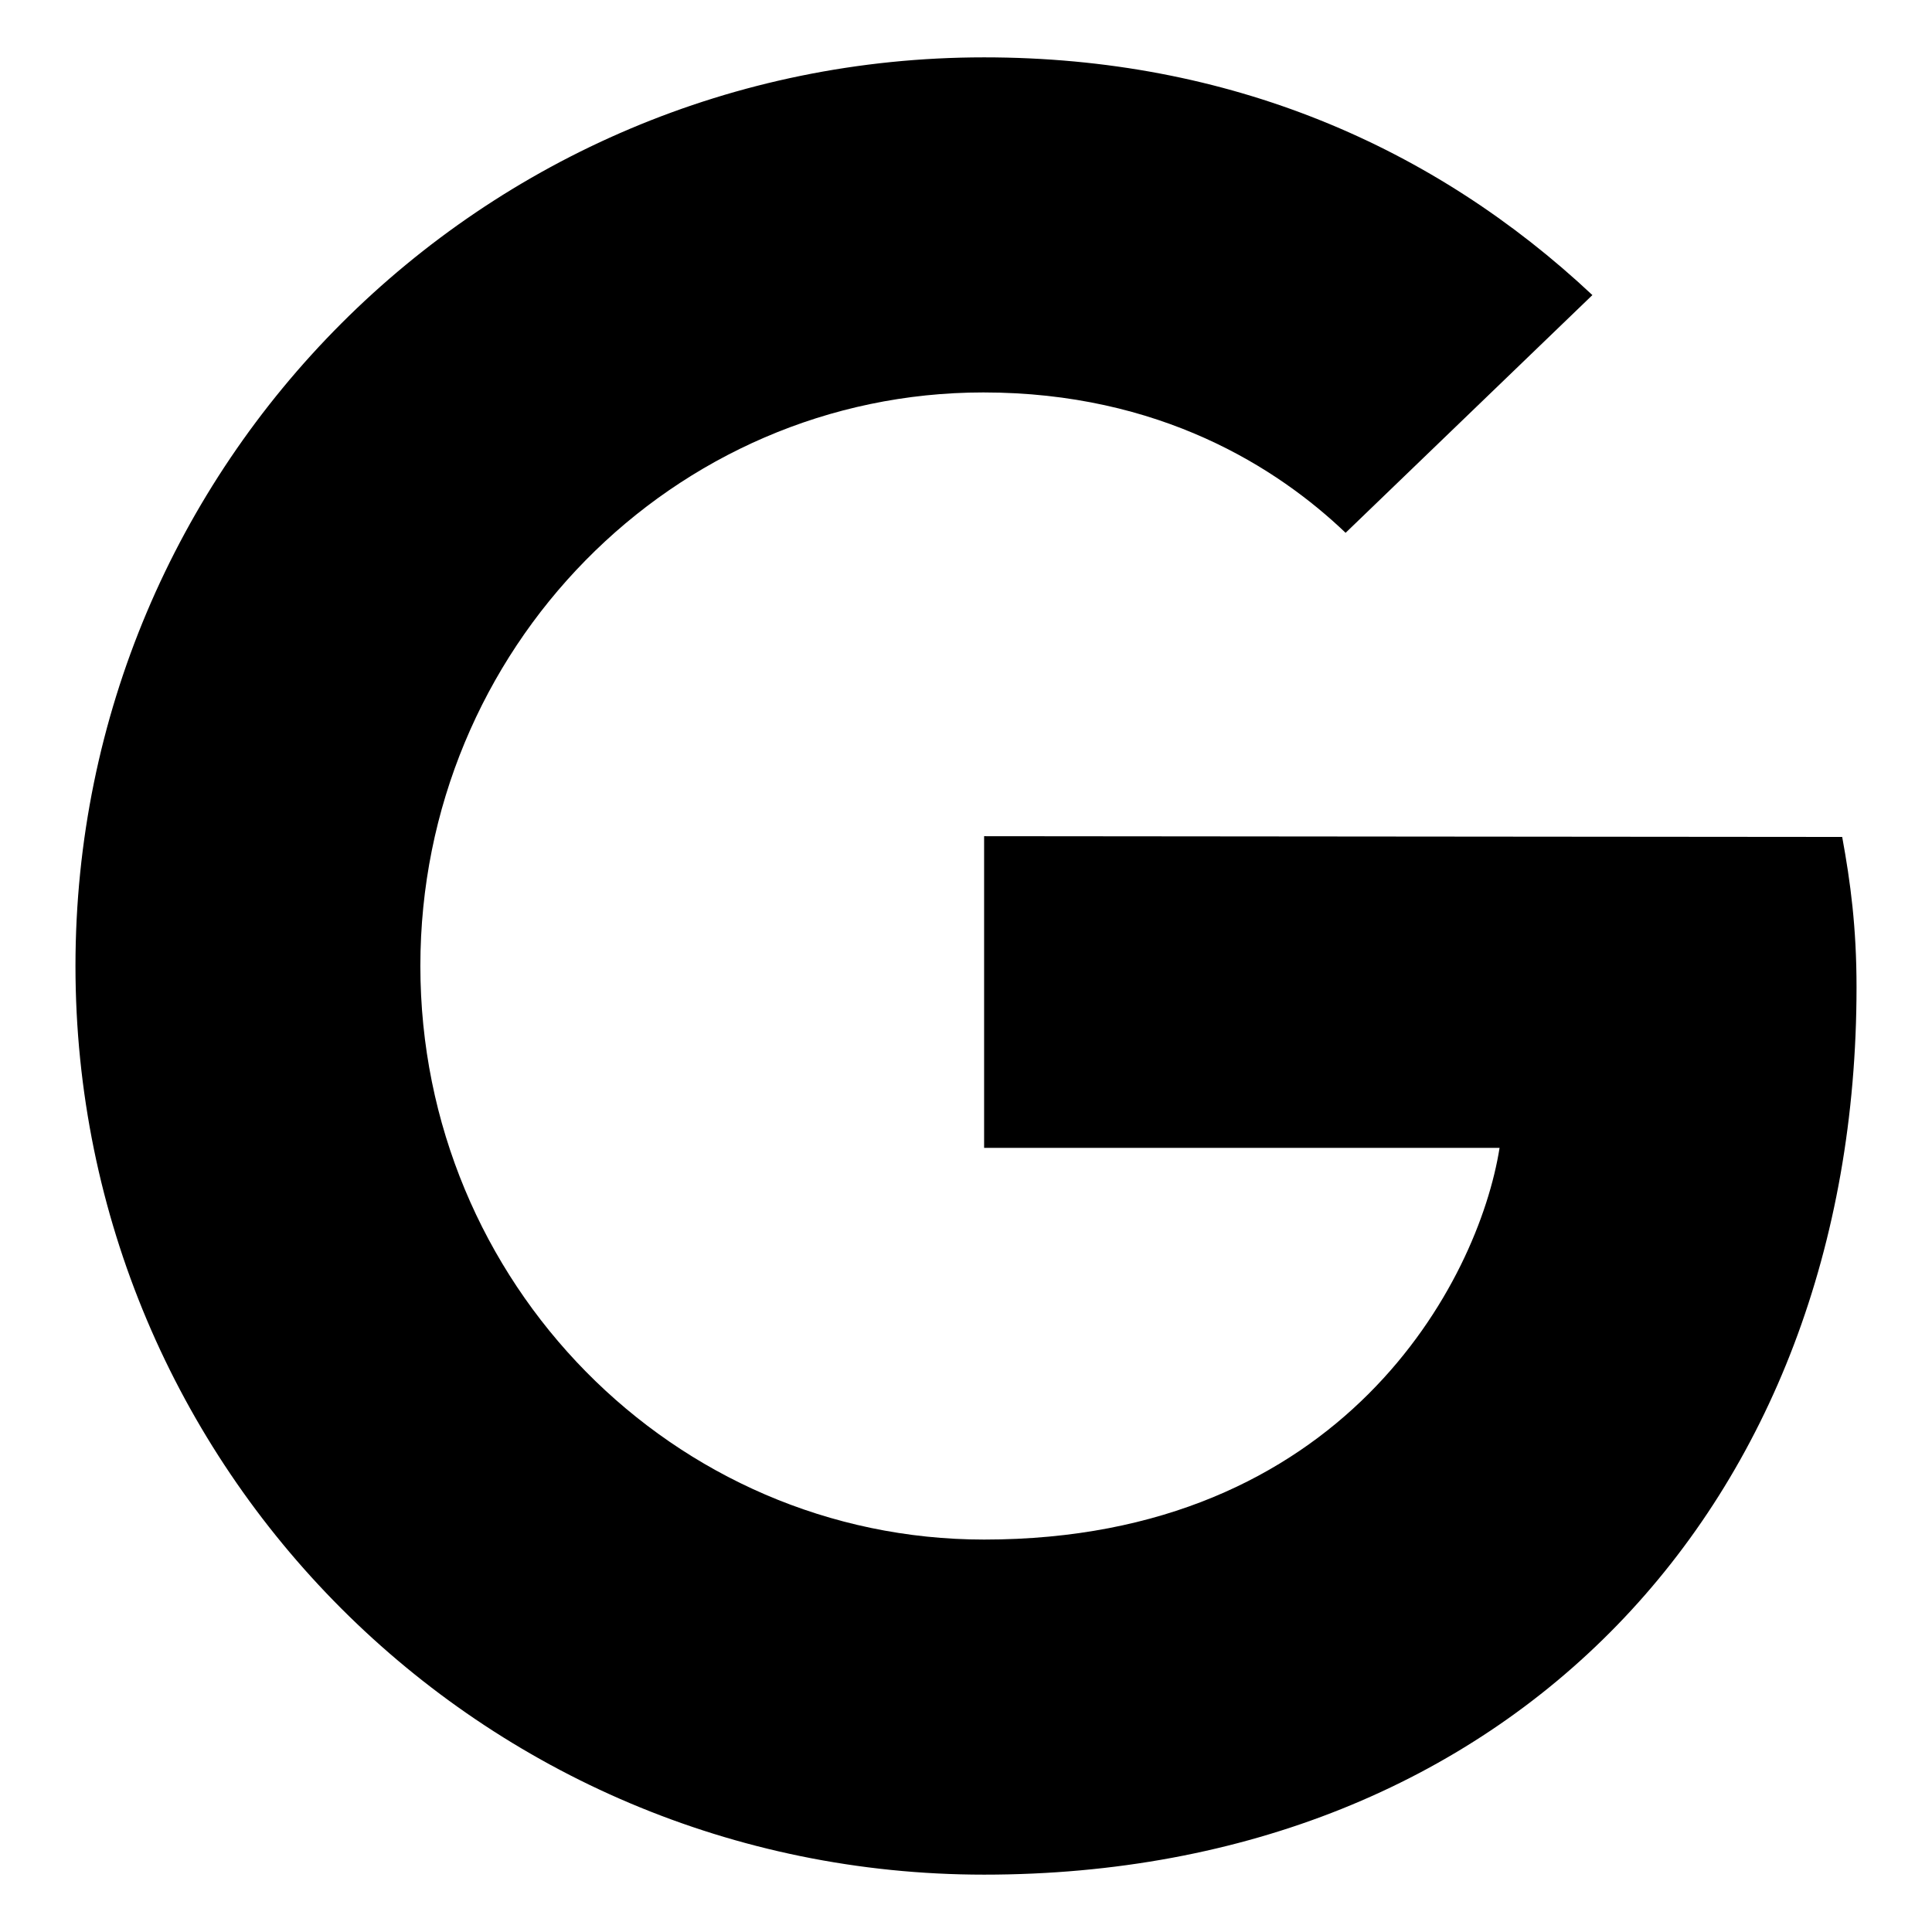
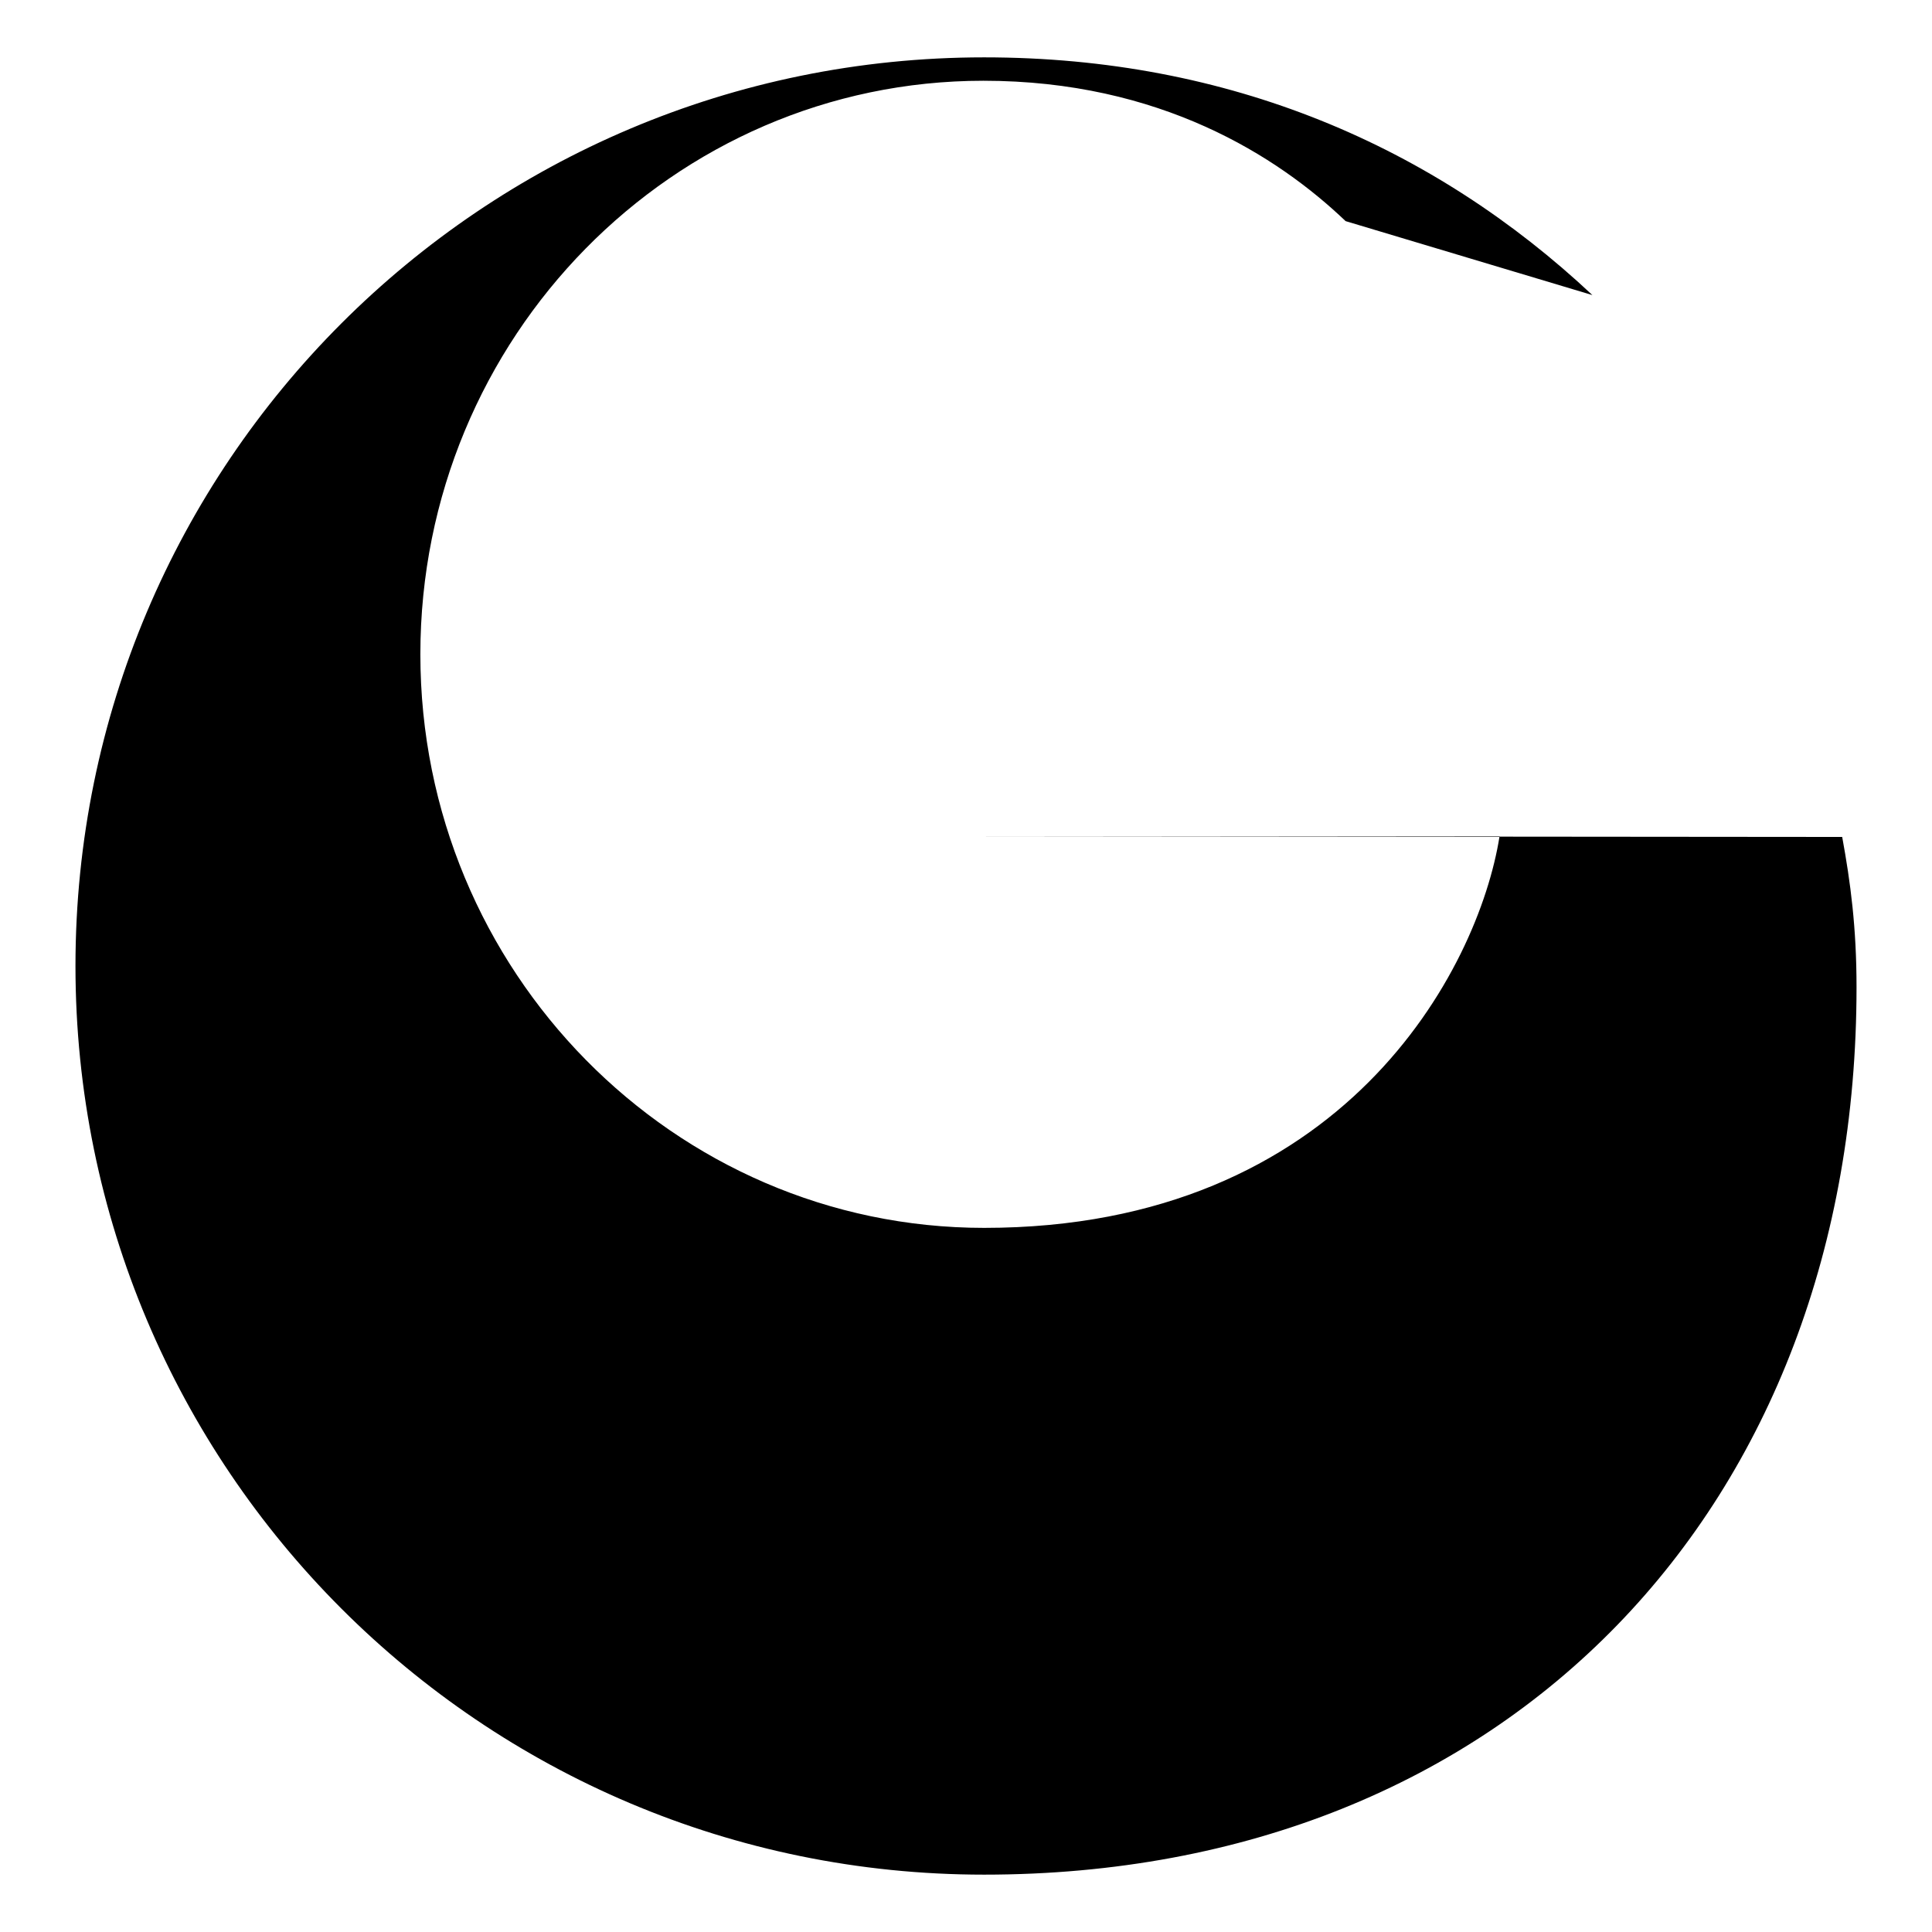
<svg xmlns="http://www.w3.org/2000/svg" version="1.1" x="0px" y="0px" viewBox="0 0 256 256" enable-background="new 0 0 256 256" xml:space="preserve">
  <g>
    <g>
-       <path fill="#000000" d="M130.4,110.8v41.3h68.3c-2.8,17.7-20.7,51.9-68.3,51.9c-41.1,0-74.7-34-74.7-76c0-42,33.5-76,74.6-76c23.4,0,39,10,48,18.6L211,39.1c-21-19.7-48.1-31.5-80.6-31.5C63.8,7.6,10,61.5,10,128c0,66.5,53.8,120.4,120.4,120.4c69.5,0,115.6-48.9,115.6-117.6c0-7.9-0.8-13.9-1.9-19.9L130.4,110.8L130.4,110.8z" />
+       <path fill="#000000" d="M130.4,110.8h68.3c-2.8,17.7-20.7,51.9-68.3,51.9c-41.1,0-74.7-34-74.7-76c0-42,33.5-76,74.6-76c23.4,0,39,10,48,18.6L211,39.1c-21-19.7-48.1-31.5-80.6-31.5C63.8,7.6,10,61.5,10,128c0,66.5,53.8,120.4,120.4,120.4c69.5,0,115.6-48.9,115.6-117.6c0-7.9-0.8-13.9-1.9-19.9L130.4,110.8L130.4,110.8z" />
    </g>
  </g>
</svg>